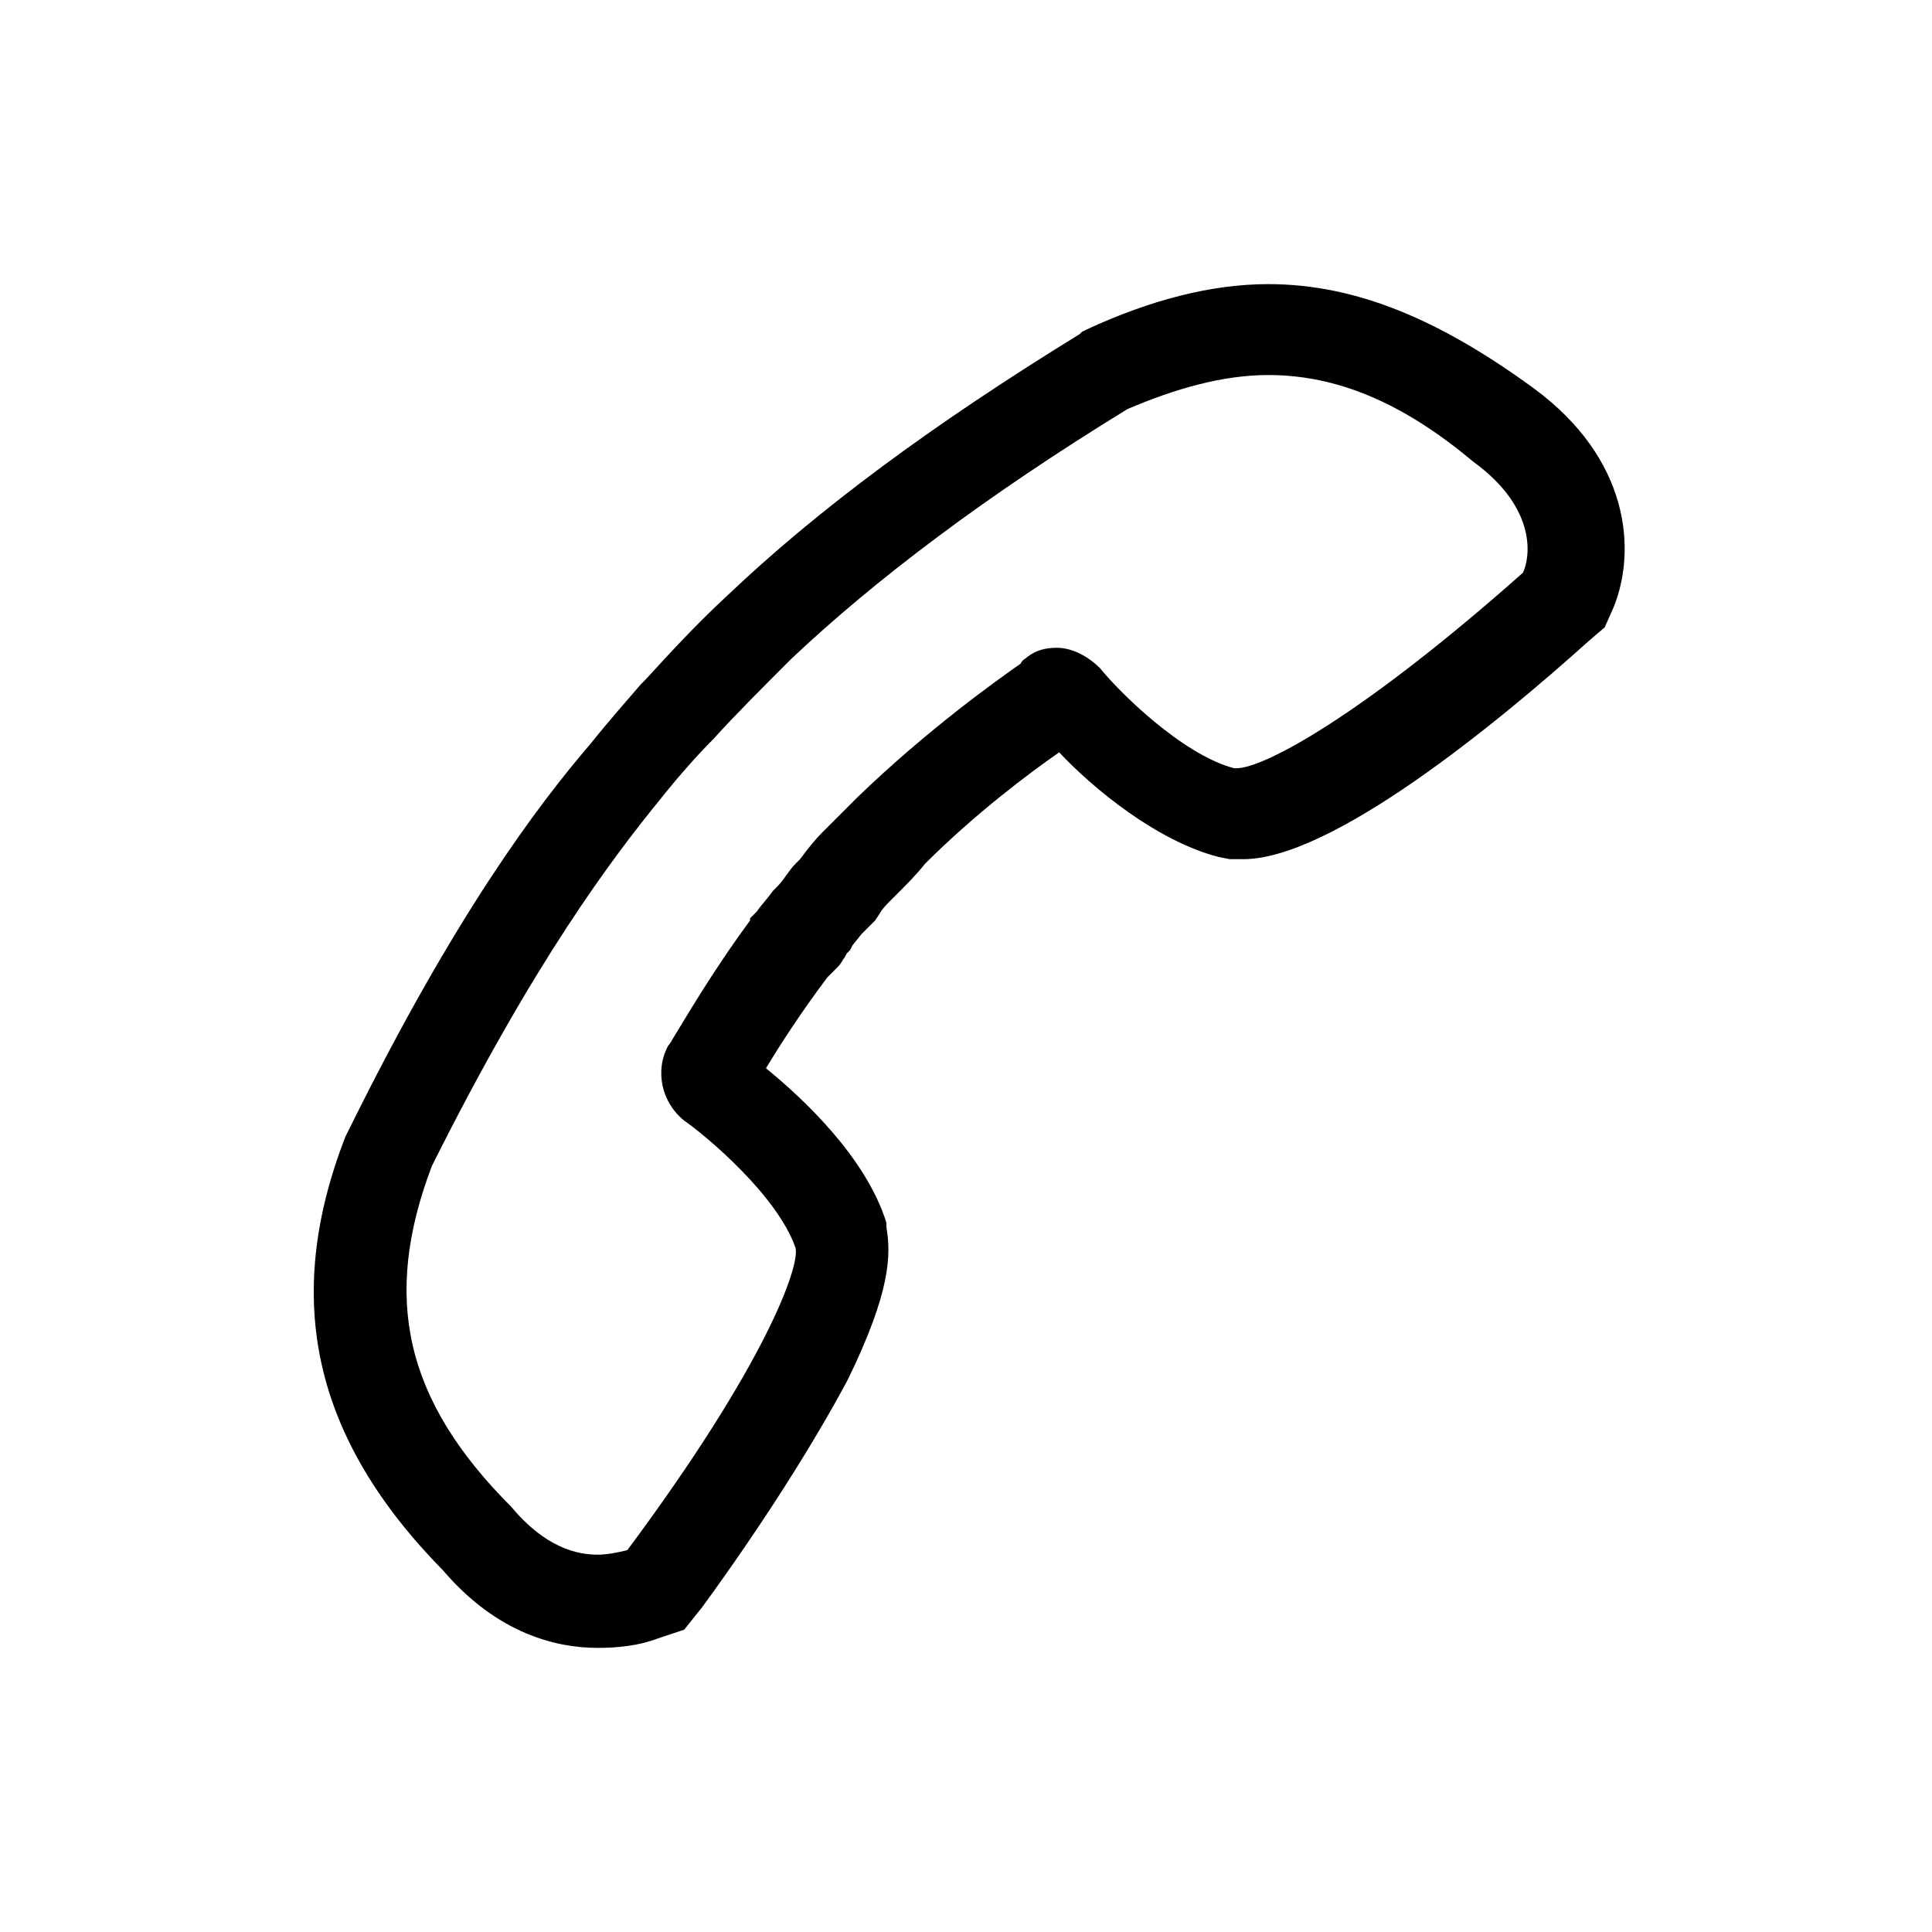
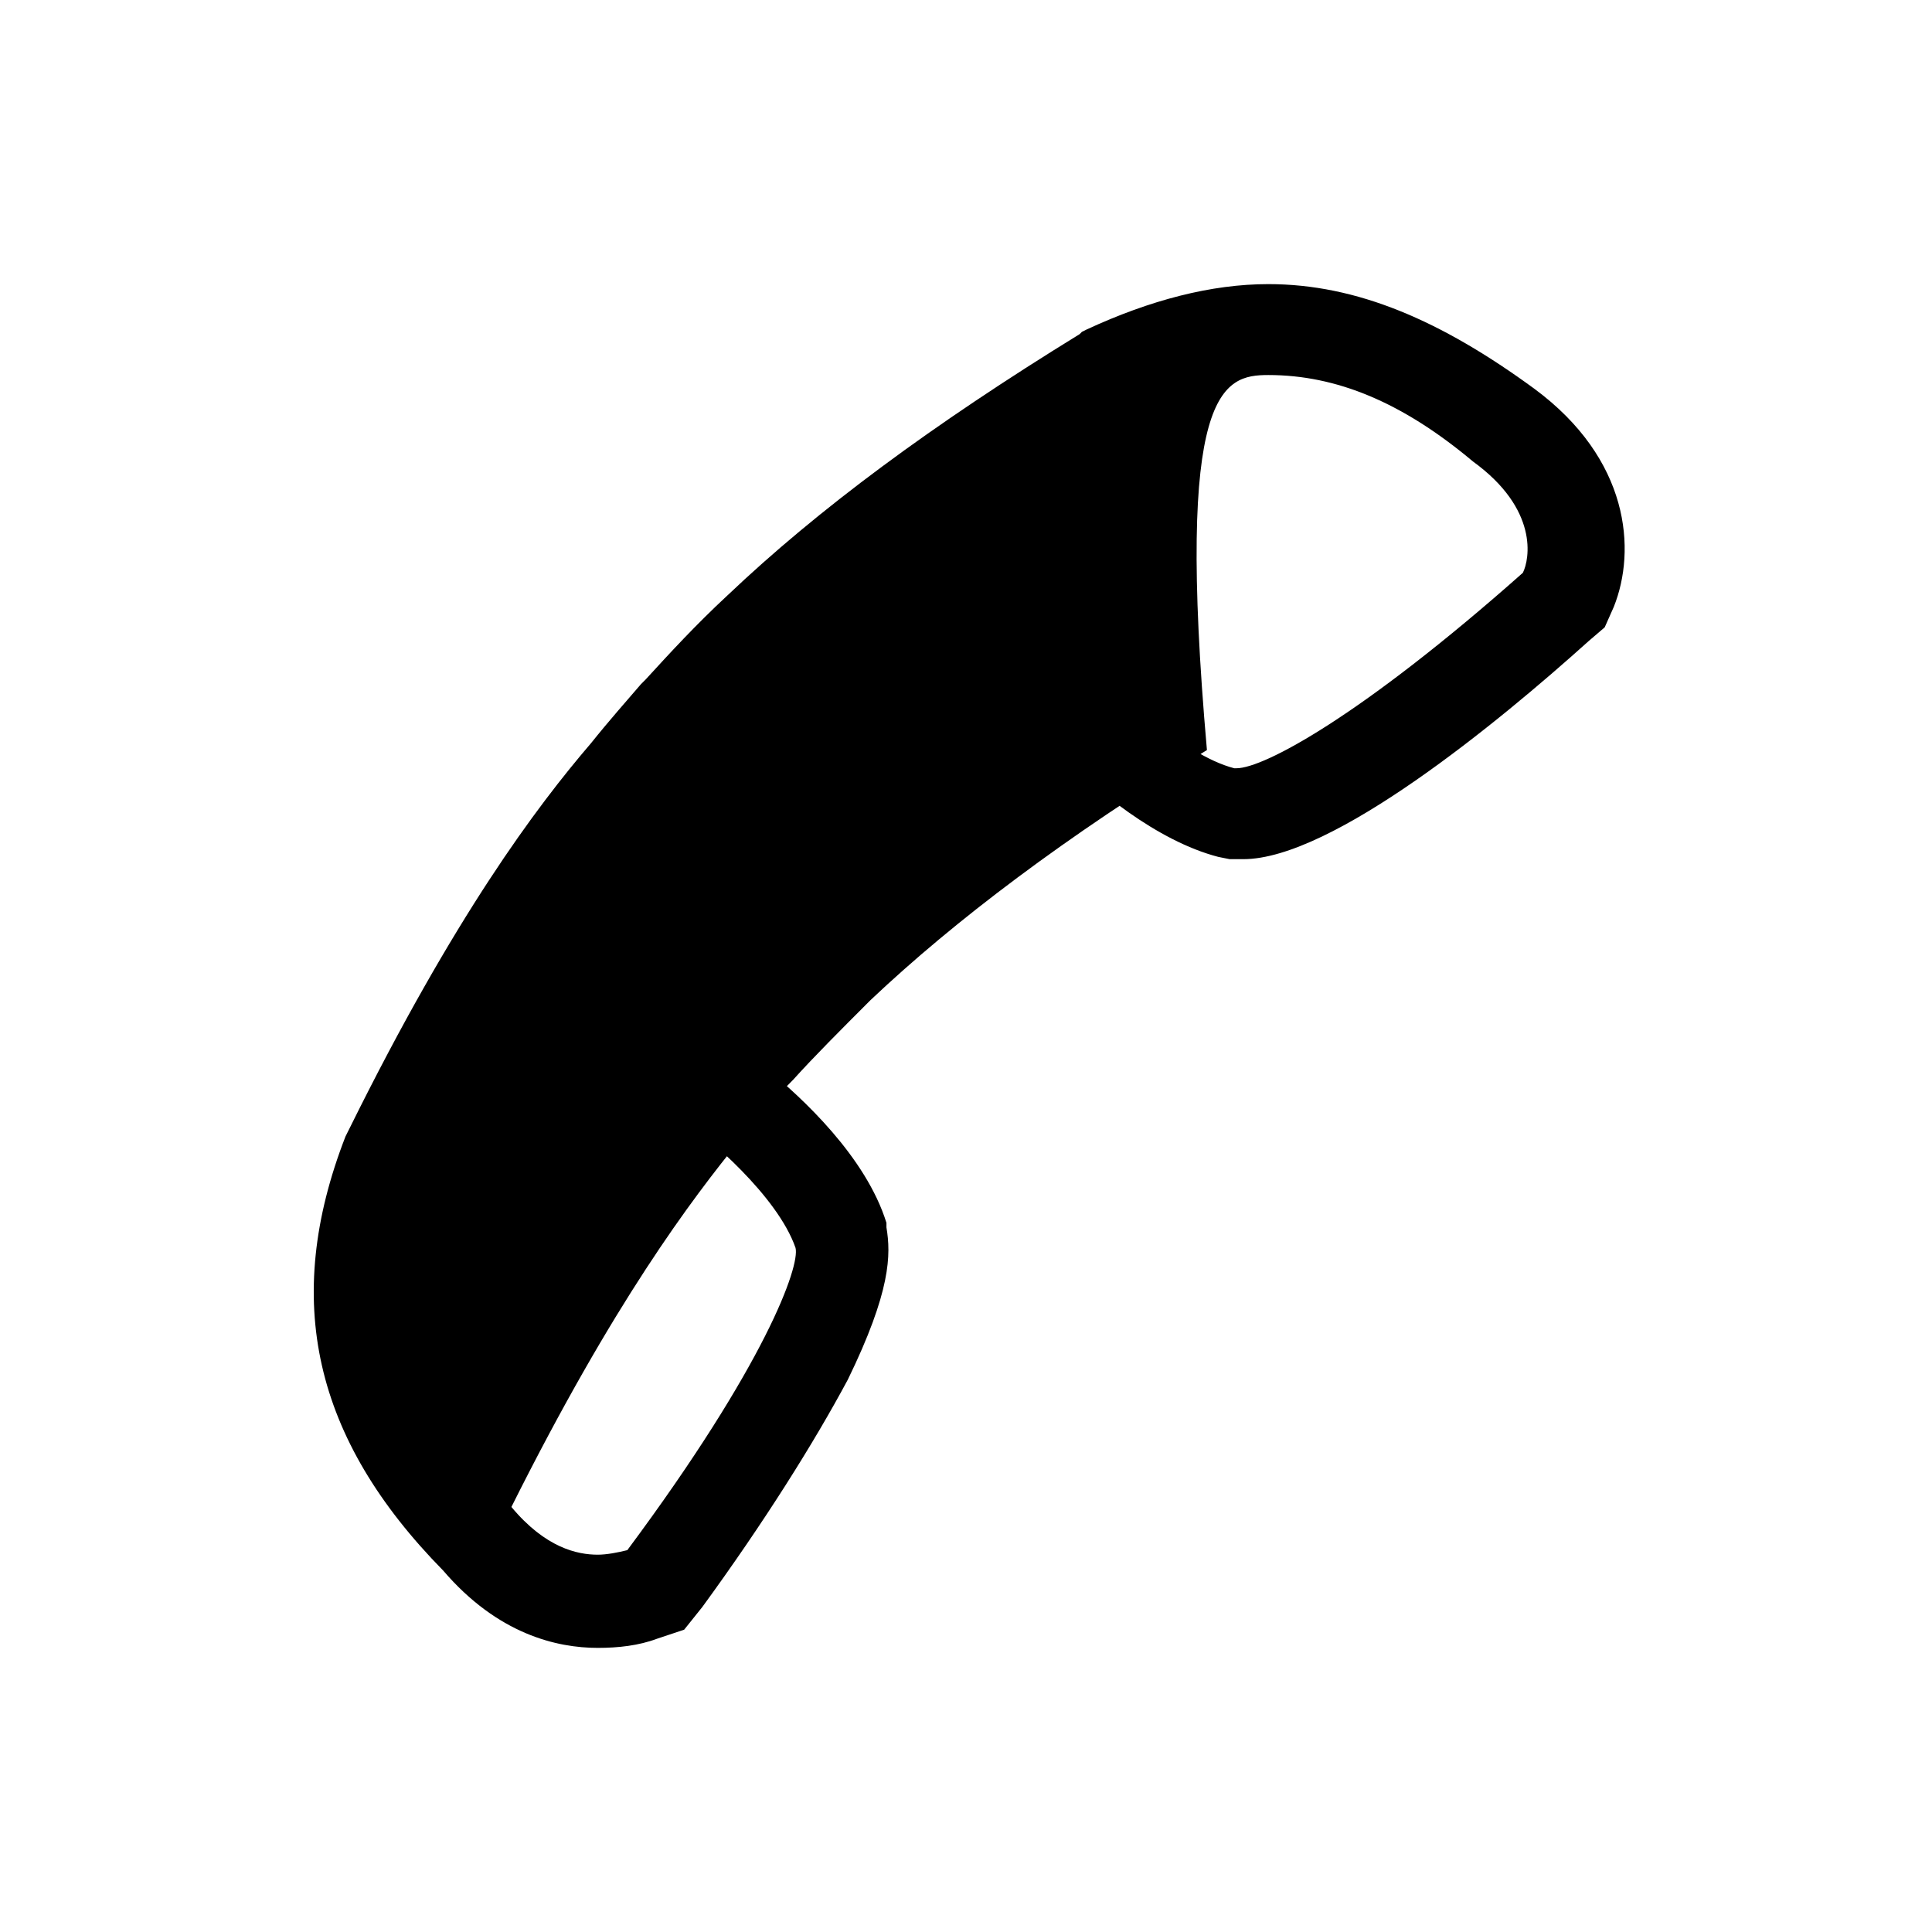
<svg xmlns="http://www.w3.org/2000/svg" version="1.1" id="Ebene_1" x="0px" y="0px" width="85px" height="85px" viewBox="0 0 85 85" style="enable-background:new 0 0 85 85;" xml:space="preserve">
  <g>
-     <path d="M55.8,16.5c3,0,5.9,1.2,9,3.8c2.9,2.1,2.5,4.3,2.2,4.9c-7.1,6.3-11.4,8.6-12.6,8.6h-0.1c-2.3-0.6-5.1-3.4-5.9-4.4   c-0.5-0.5-1.2-0.9-1.9-0.9c-0.5,0-0.9,0.1-1.3,0.4C45.1,29,45,29,44.9,29.2c-1,0.7-4.1,2.9-7.2,5.9c-0.5,0.5-0.9,0.9-1.5,1.5   c-0.4,0.4-0.7,0.8-1,1.2l-0.1,0.1L35,38c-0.3,0.3-0.5,0.7-0.8,1l-0.1,0.1L34,39.2c-0.2,0.3-0.5,0.6-0.7,0.9l-0.1,0.1   c-0.1,0.1-0.1,0.1-0.2,0.2v0.1c-1.7,2.3-2.9,4.4-3.4,5.2c-0.1,0.2-0.2,0.3-0.2,0.3c-0.6,1.1-0.3,2.5,0.7,3.3c1,0.7,4.1,3.3,4.9,5.6   c0.2,0.8-1.3,5.1-7.4,13.3c-0.4,0.1-0.9,0.2-1.3,0.2c-0.9,0-2.3-0.3-3.8-2.1c-4.7-4.7-5.7-9.2-3.5-15c4.5-9,7.9-13.5,10.1-16.2   c0.8-1,1.6-1.9,2.3-2.6c0.9-1,2.1-2.2,3.4-3.5c3.7-3.5,8.6-7.2,14.8-11C51.7,17.1,53.8,16.5,55.8,16.5 M55.8,12.5   c-2.5,0-5.2,0.7-8,2l-0.2,0.1l-0.1,0.1C41,18.7,36,22.4,32,26.2c-1.4,1.3-2.5,2.5-3.6,3.7l0,0l0,0l-0.2,0.2   c-0.6,0.7-1.4,1.6-2.2,2.6c-2.4,2.8-6,7.6-10.6,16.9l-0.1,0.2L15.2,50c-2.8,7.2-1.4,13.3,4.3,19.1c2.4,2.8,5,3.4,6.8,3.4   c0.9,0,1.8-0.1,2.6-0.4l1.2-0.4l0.8-1c2.7-3.7,4.9-7.2,6.4-10c1.9-3.9,1.9-5.5,1.7-6.7v-0.1v-0.1c-0.9-2.9-3.7-5.5-5.3-6.8   c0.6-1,1.5-2.4,2.7-4l0,0l0,0l0.2-0.2l0.2-0.2c0.1-0.1,0.2-0.2,0.3-0.4c0.1-0.1,0.1-0.2,0.2-0.3l0.1-0.1l0.1-0.2l0.4-0.5l0.3-0.3   l0.3-0.3l0.2-0.3c0.1-0.2,0.3-0.4,0.5-0.6l0.1-0.1l0.1-0.1c0.5-0.5,0.9-0.9,1.3-1.4c2.2-2.2,4.6-4,5.9-4.9c1.5,1.6,4.3,3.9,7,4.6   l0.5,0.1h0.5h0.1c3.9,0,11.2-6,15.2-9.6l0.7-0.6l0.4-0.9c1-2.5,0.7-6.5-3.5-9.6C63.4,14.1,59.7,12.5,55.8,12.5L55.8,12.5z" />
+     <path d="M55.8,16.5c3,0,5.9,1.2,9,3.8c2.9,2.1,2.5,4.3,2.2,4.9c-7.1,6.3-11.4,8.6-12.6,8.6h-0.1c-2.3-0.6-5.1-3.4-5.9-4.4   c-0.5-0.5-1.2-0.9-1.9-0.9c-0.5,0-0.9,0.1-1.3,0.4C45.1,29,45,29,44.9,29.2c-1,0.7-4.1,2.9-7.2,5.9c-0.5,0.5-0.9,0.9-1.5,1.5   c-0.4,0.4-0.7,0.8-1,1.2l-0.1,0.1L35,38c-0.3,0.3-0.5,0.7-0.8,1l-0.1,0.1L34,39.2c-0.2,0.3-0.5,0.6-0.7,0.9l-0.1,0.1   c-0.1,0.1-0.1,0.1-0.2,0.2v0.1c-1.7,2.3-2.9,4.4-3.4,5.2c-0.1,0.2-0.2,0.3-0.2,0.3c-0.6,1.1-0.3,2.5,0.7,3.3c1,0.7,4.1,3.3,4.9,5.6   c0.2,0.8-1.3,5.1-7.4,13.3c-0.4,0.1-0.9,0.2-1.3,0.2c-0.9,0-2.3-0.3-3.8-2.1c4.5-9,7.9-13.5,10.1-16.2   c0.8-1,1.6-1.9,2.3-2.6c0.9-1,2.1-2.2,3.4-3.5c3.7-3.5,8.6-7.2,14.8-11C51.7,17.1,53.8,16.5,55.8,16.5 M55.8,12.5   c-2.5,0-5.2,0.7-8,2l-0.2,0.1l-0.1,0.1C41,18.7,36,22.4,32,26.2c-1.4,1.3-2.5,2.5-3.6,3.7l0,0l0,0l-0.2,0.2   c-0.6,0.7-1.4,1.6-2.2,2.6c-2.4,2.8-6,7.6-10.6,16.9l-0.1,0.2L15.2,50c-2.8,7.2-1.4,13.3,4.3,19.1c2.4,2.8,5,3.4,6.8,3.4   c0.9,0,1.8-0.1,2.6-0.4l1.2-0.4l0.8-1c2.7-3.7,4.9-7.2,6.4-10c1.9-3.9,1.9-5.5,1.7-6.7v-0.1v-0.1c-0.9-2.9-3.7-5.5-5.3-6.8   c0.6-1,1.5-2.4,2.7-4l0,0l0,0l0.2-0.2l0.2-0.2c0.1-0.1,0.2-0.2,0.3-0.4c0.1-0.1,0.1-0.2,0.2-0.3l0.1-0.1l0.1-0.2l0.4-0.5l0.3-0.3   l0.3-0.3l0.2-0.3c0.1-0.2,0.3-0.4,0.5-0.6l0.1-0.1l0.1-0.1c0.5-0.5,0.9-0.9,1.3-1.4c2.2-2.2,4.6-4,5.9-4.9c1.5,1.6,4.3,3.9,7,4.6   l0.5,0.1h0.5h0.1c3.9,0,11.2-6,15.2-9.6l0.7-0.6l0.4-0.9c1-2.5,0.7-6.5-3.5-9.6C63.4,14.1,59.7,12.5,55.8,12.5L55.8,12.5z" />
  </g>
</svg>